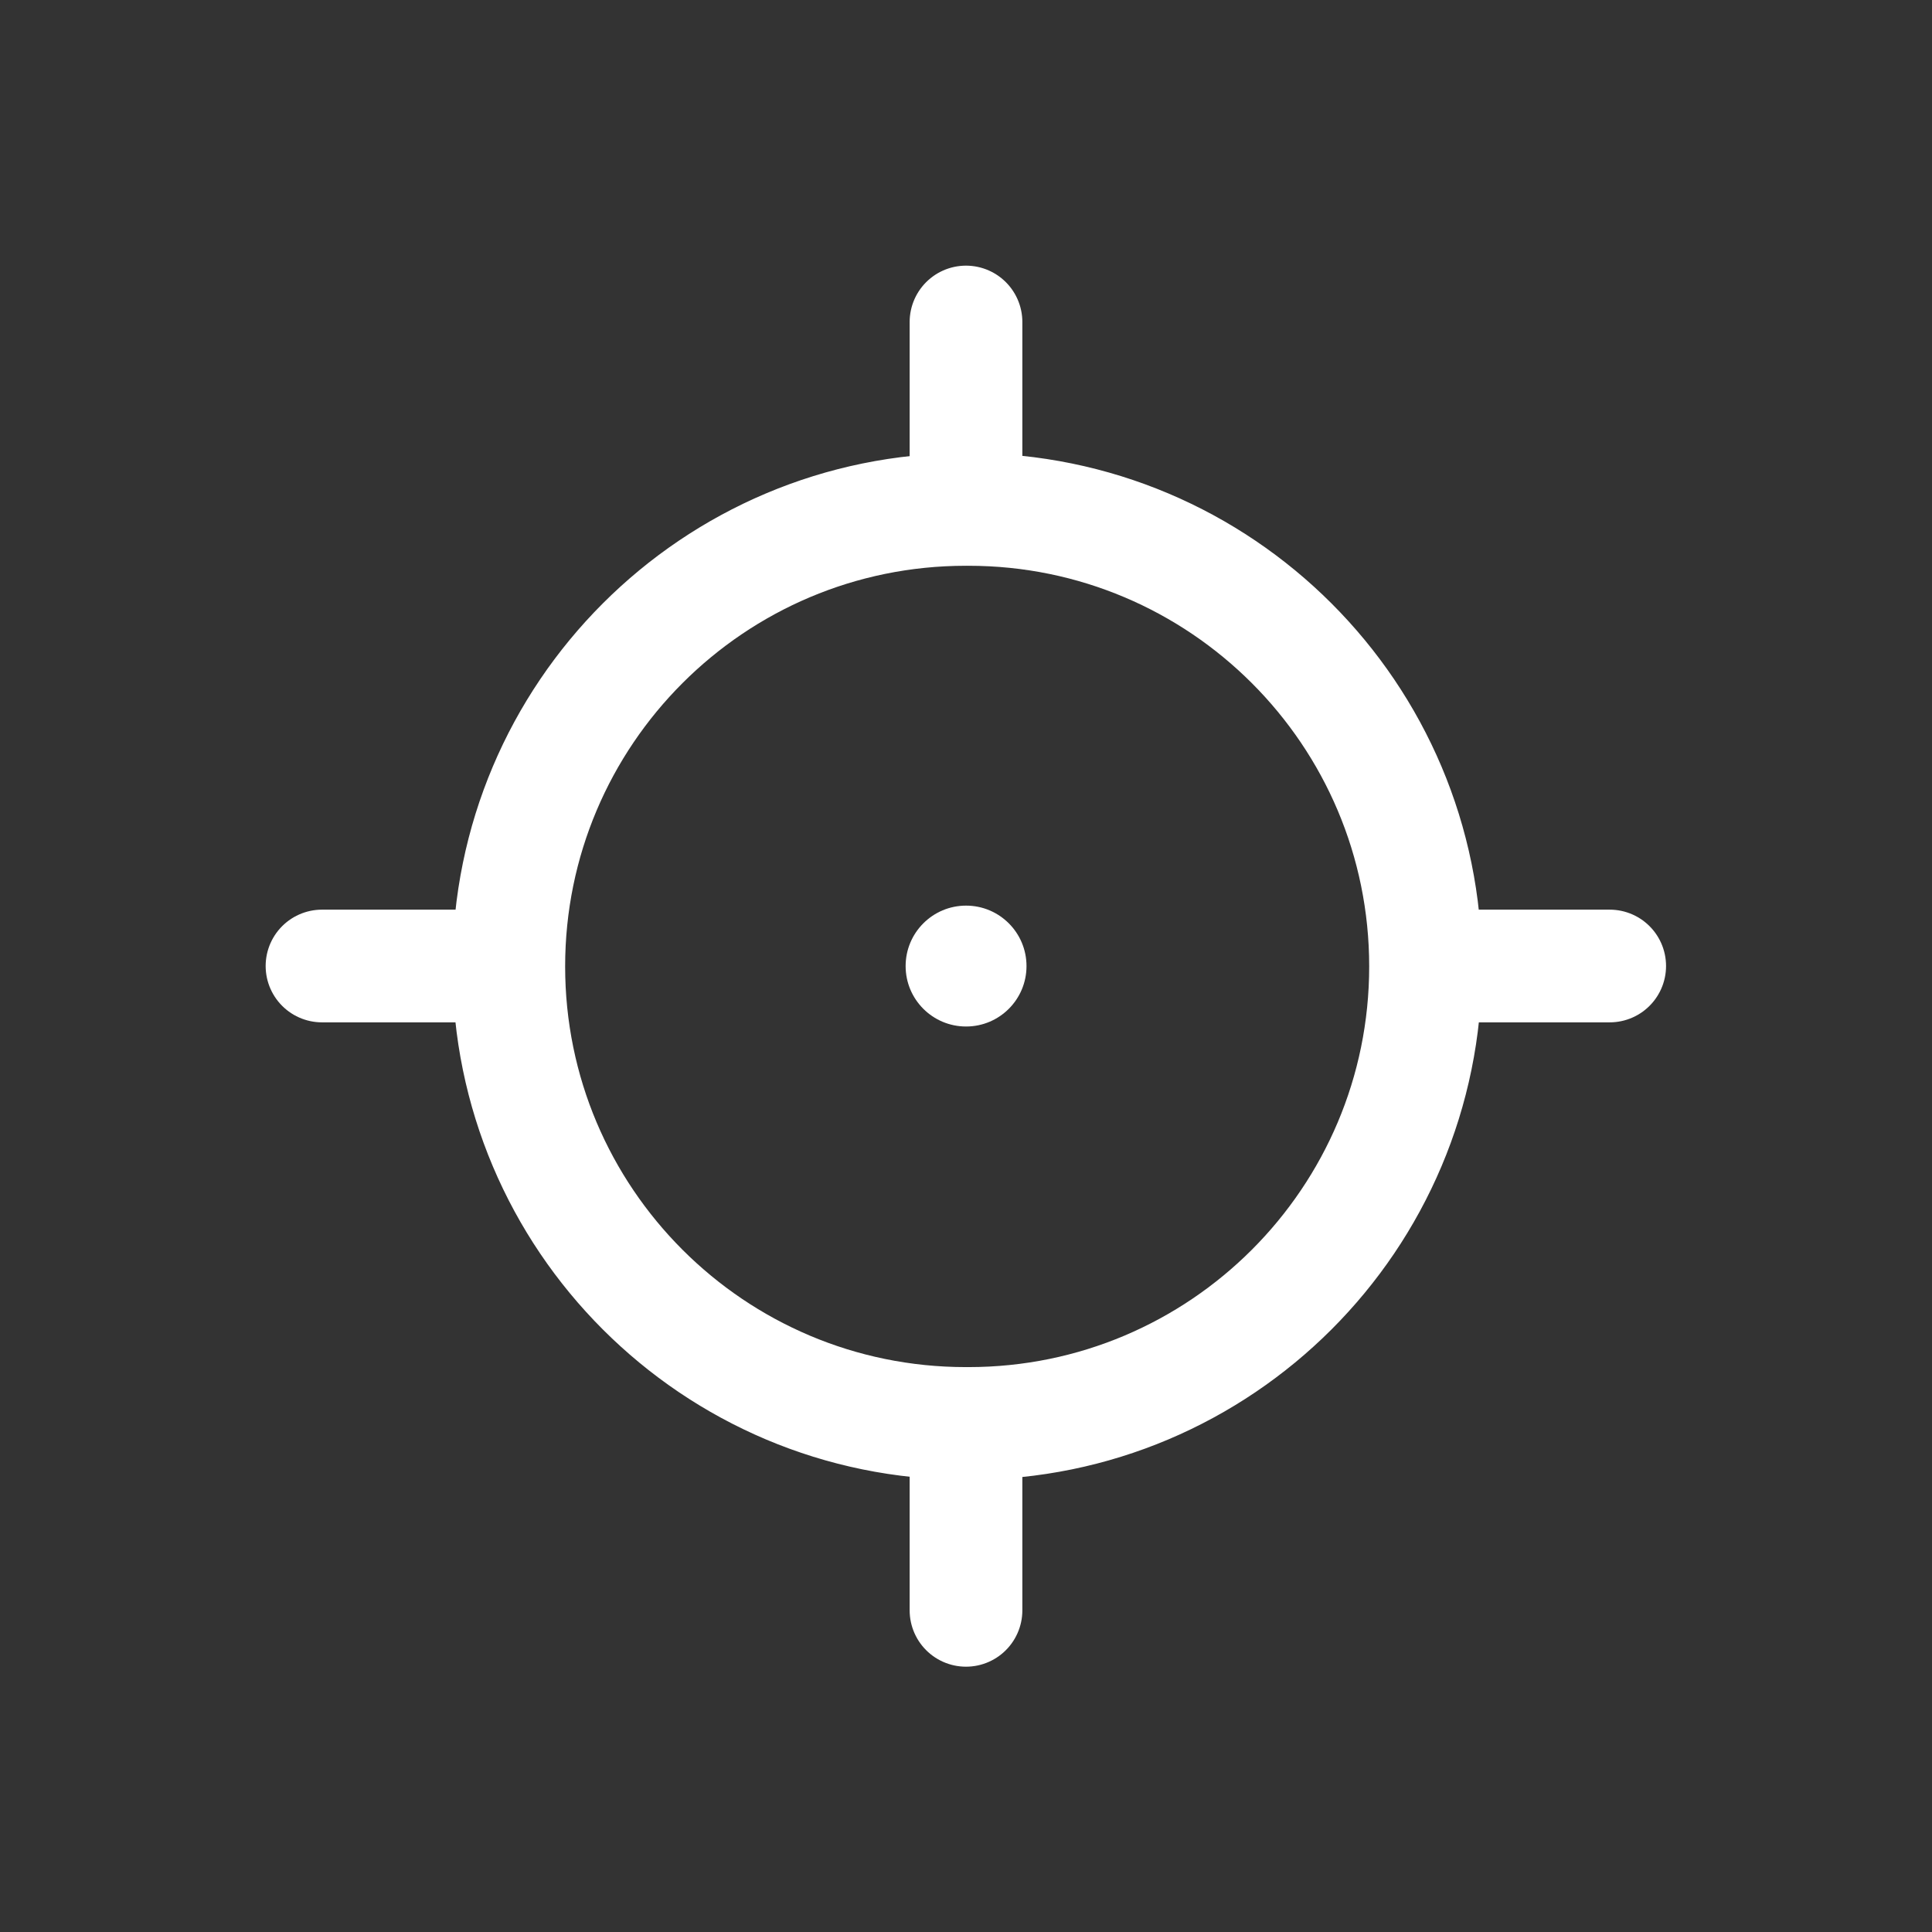
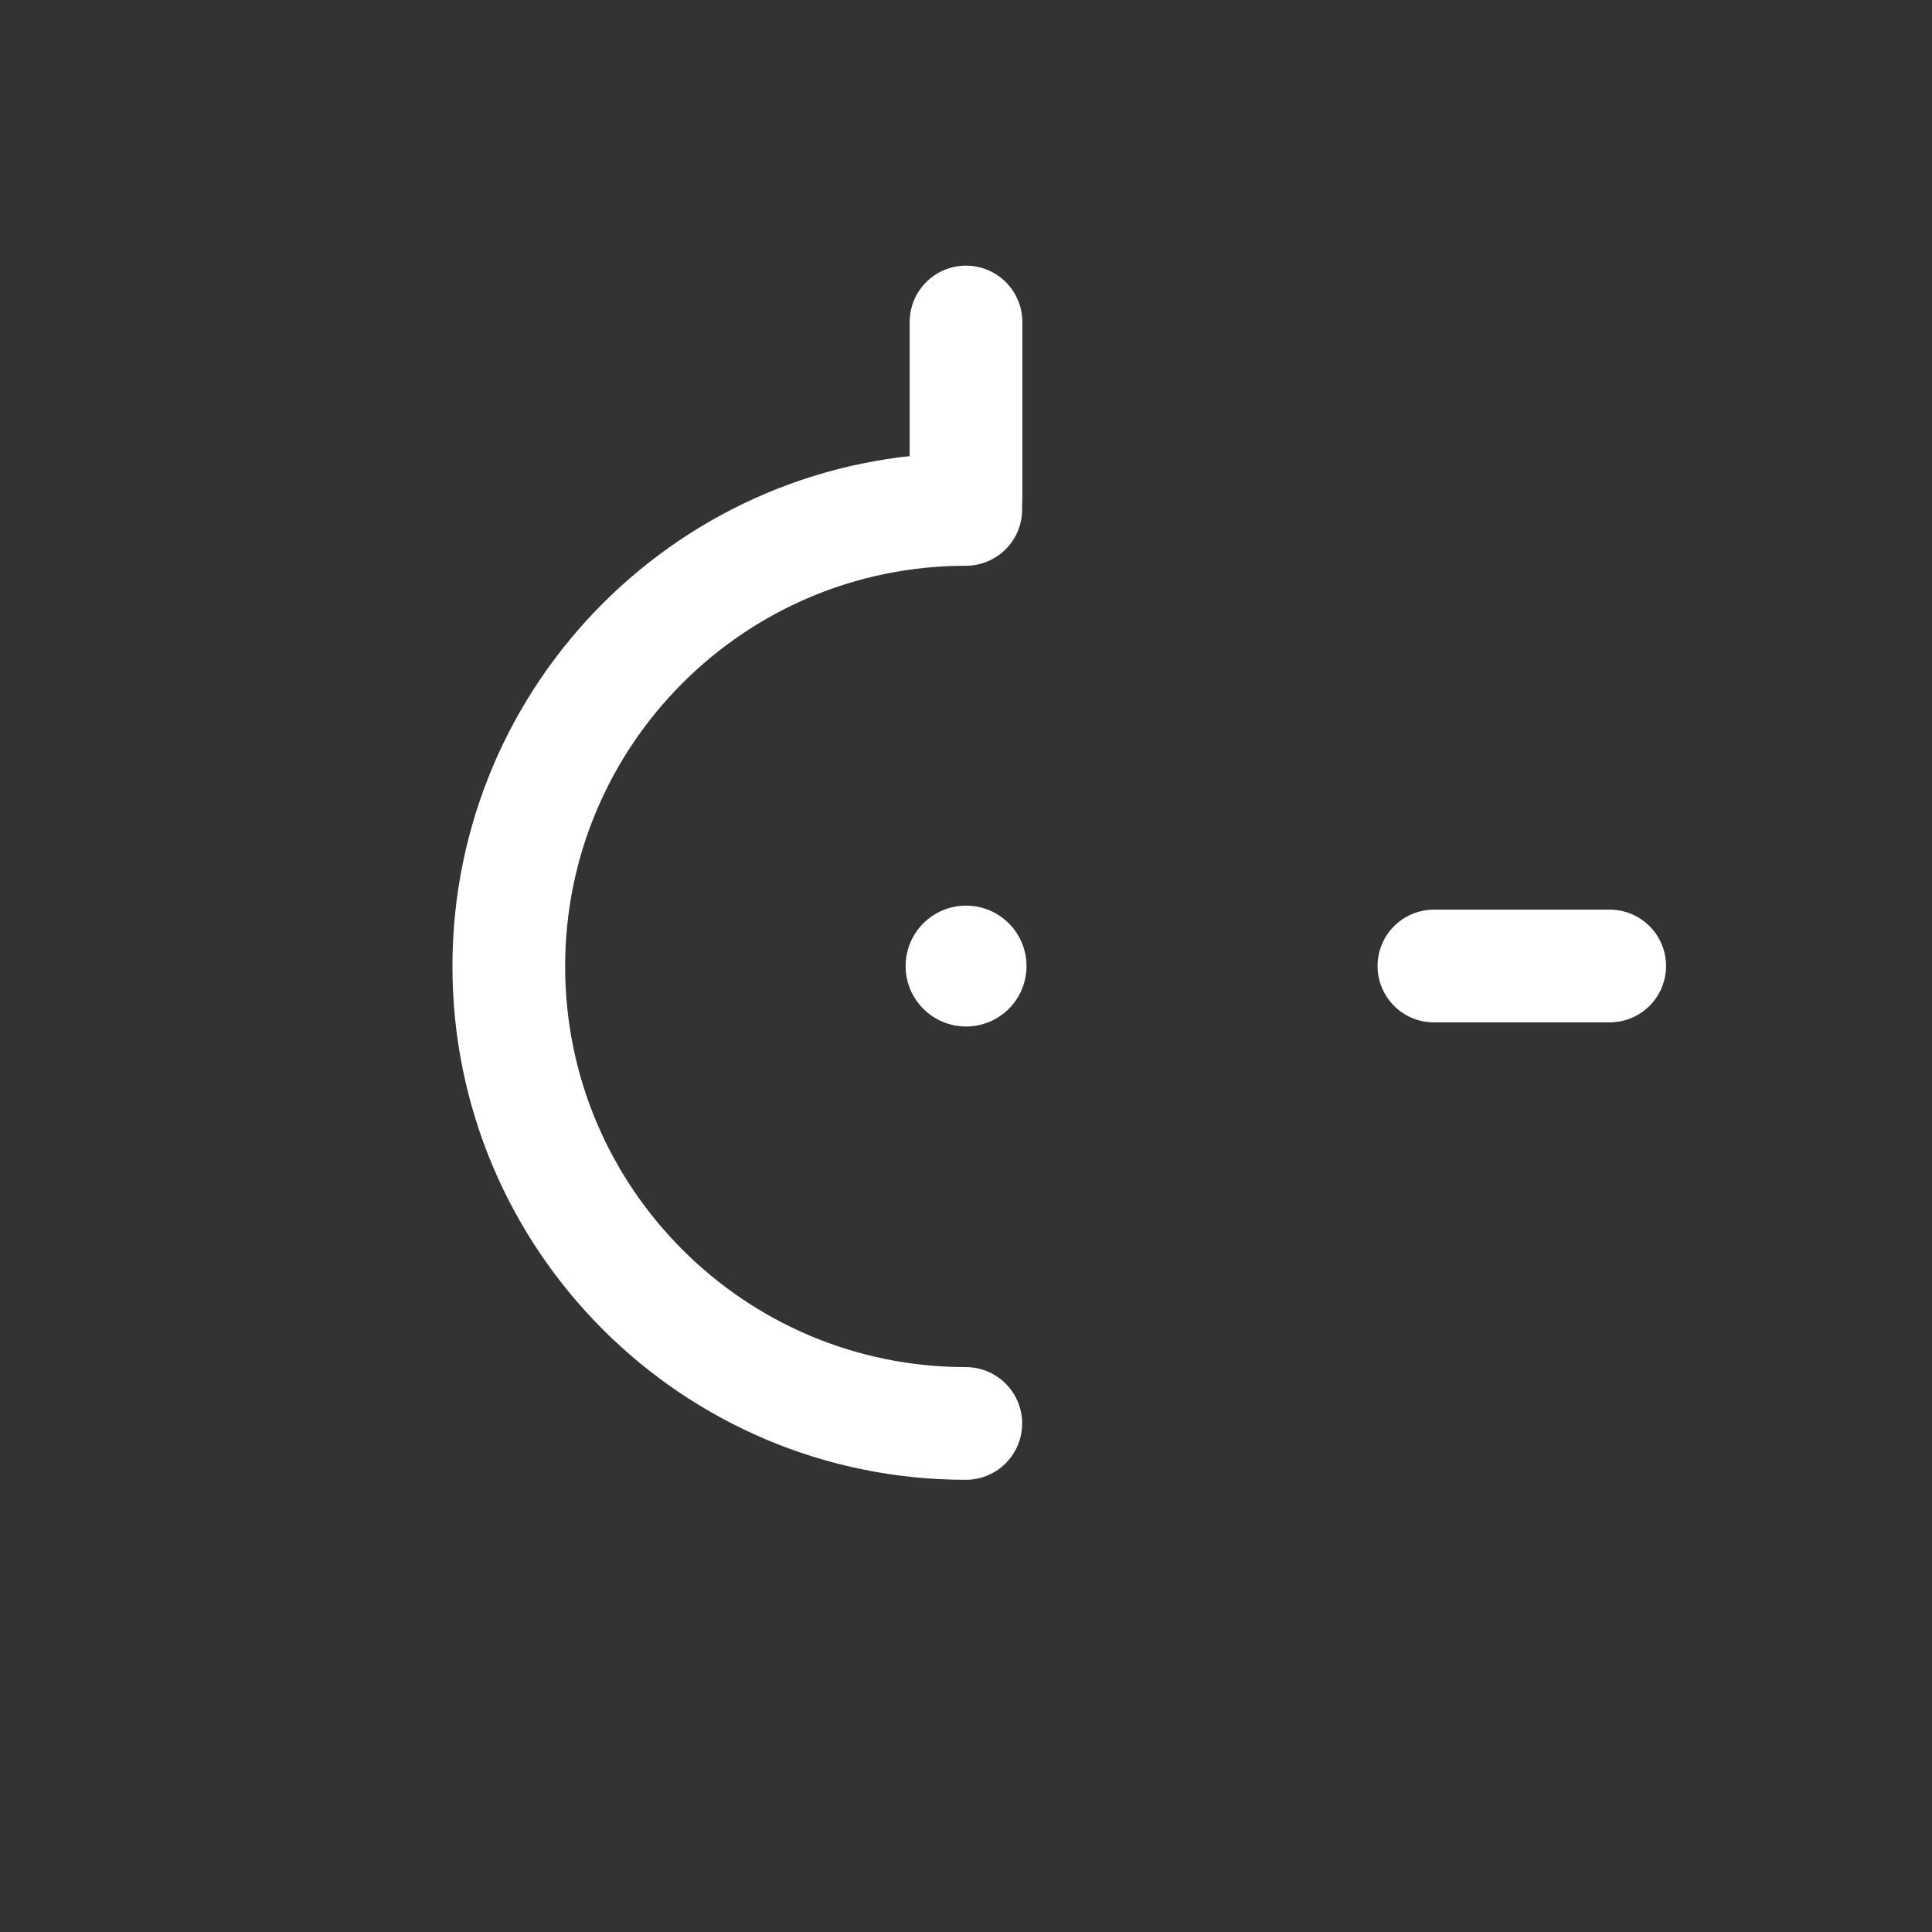
<svg xmlns="http://www.w3.org/2000/svg" width="120" height="120" viewBox="0 0 120 120" fill="none">
  <rect x="0" y="0" width="120" height="120" fill="#333333" stroke="none" />
  <path d="M60 20V30.933" stroke="white" stroke-width="7" stroke-linecap="round" stroke-linejoin="round" />
-   <path d="M60 89.102V100.021" stroke="white" stroke-width="7" stroke-linecap="round" stroke-linejoin="round" />
  <path d="M99.981 60H89.062" stroke="white" stroke-width="7" stroke-linecap="round" stroke-linejoin="round" />
-   <path d="M30.919 60H20" stroke="white" stroke-width="7" stroke-linecap="round" stroke-linejoin="round" />
  <path d="M59.988 31.641C44.31 31.641 31.602 44.35 31.602 60.026C31.602 75.704 44.31 88.413 59.988 88.413" stroke="white" stroke-width="7" stroke-miterlimit="10" stroke-linecap="round" />
-   <path d="M60.156 31.641C75.834 31.641 88.543 44.35 88.543 60.026C88.543 75.704 75.834 88.413 60.156 88.413" stroke="white" stroke-width="7" stroke-miterlimit="10" stroke-linecap="round" />
  <path d="M60.005 63.758C62.078 63.758 63.758 62.078 63.758 60.005C63.758 57.931 62.078 56.25 60.005 56.25C57.931 56.25 56.25 57.931 56.25 60.005C56.25 62.078 57.931 63.758 60.005 63.758Z" fill="white" />
</svg>